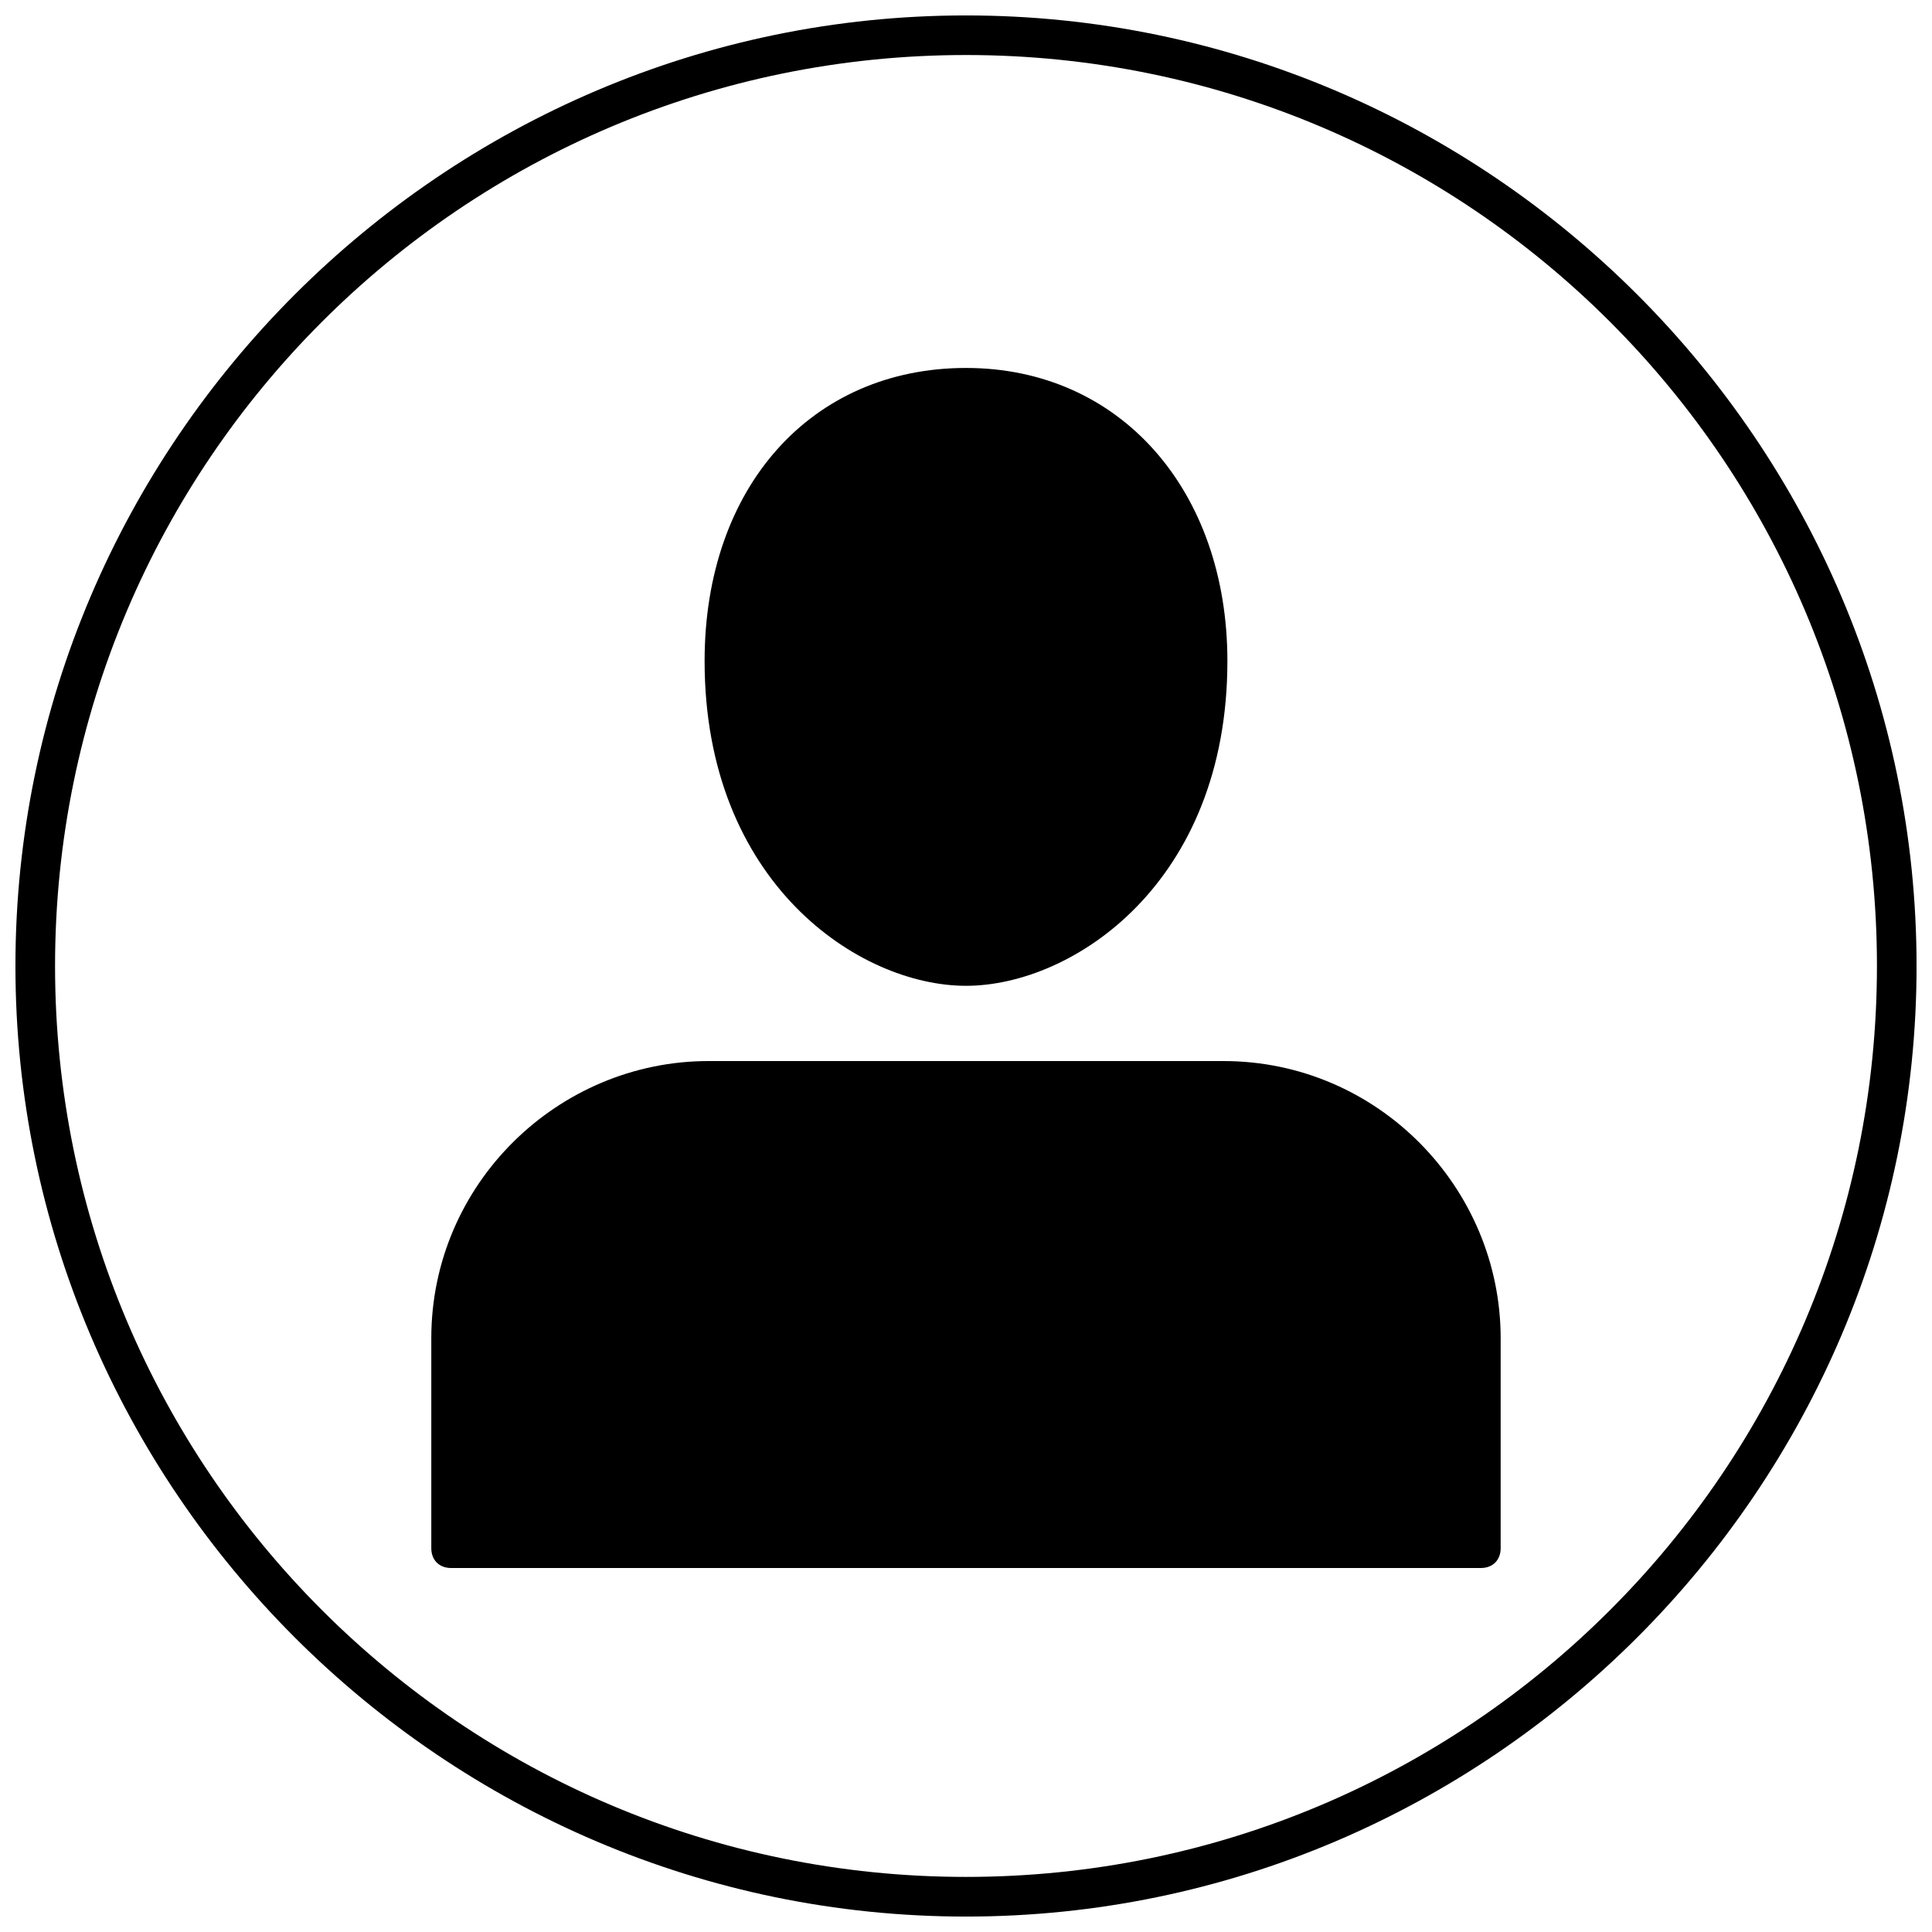
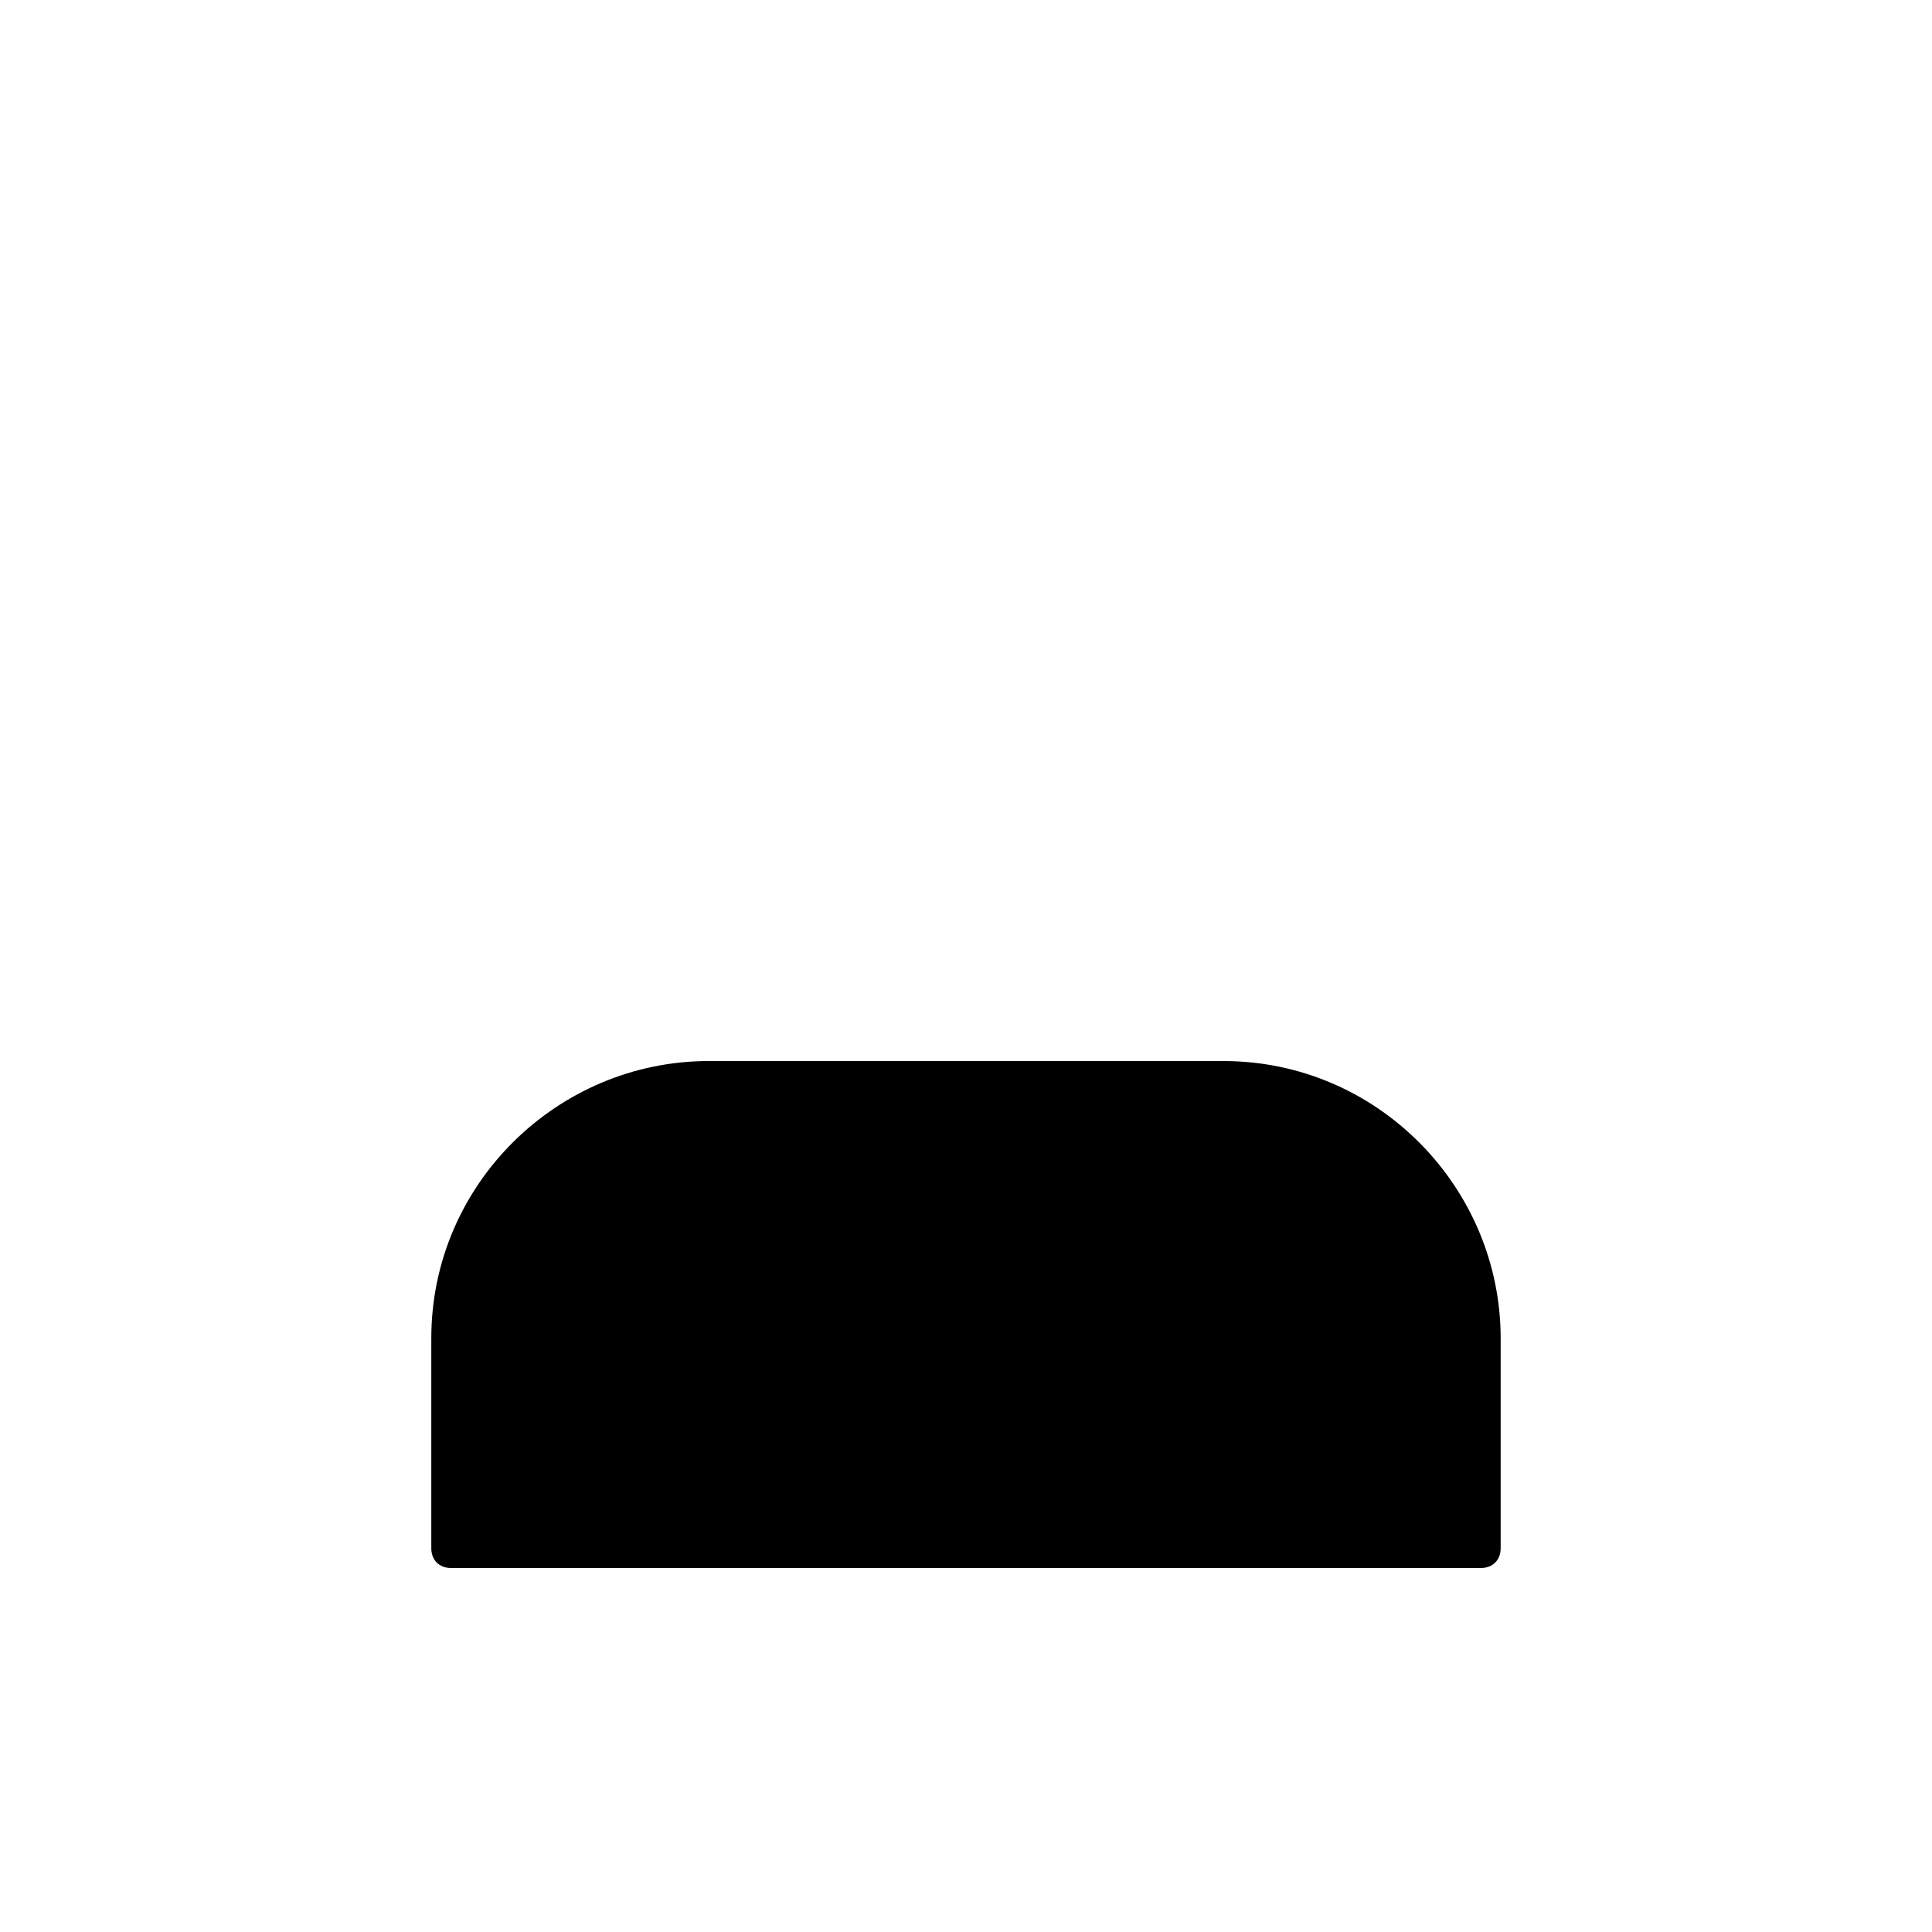
<svg xmlns="http://www.w3.org/2000/svg" width="800px" height="800px" version="1.1" viewBox="144 144 512 512">
  <defs>
    <clipPath id="a">
-       <path d="m148.09 148.09h503.81v503.81h-503.81z" />
-     </clipPath>
+       </clipPath>
  </defs>
-   <path d="m400 405.25c28.34 0 69.273-27.289 69.273-86.066 0-45.133-28.34-77.672-69.273-77.672s-69.273 31.488-69.273 77.672c0 58.777 40.934 86.066 69.273 86.066z" />
  <path d="m468.22 425.19h-136.45c-39.887 0-73.473 32.539-73.473 73.473v55.629c0 3.148 2.098 5.246 5.246 5.246h272.9c3.148 0 5.246-2.098 5.246-5.246v-55.629c0.004-39.883-32.535-73.473-73.469-73.473z" />
  <g clip-path="url(#a)">
-     <path d="m400 148.09c-138.55 0-251.91 113.36-251.91 251.91 0 138.55 113.36 251.91 251.91 251.91 138.55 0 251.91-113.36 251.91-251.91-0.004-138.55-113.36-251.91-251.91-251.91zm0 493.31c-133.3 0-241.41-108.11-241.41-241.41 0-133.3 108.11-241.41 241.41-241.41s241.41 108.11 241.41 241.41c-0.004 133.3-108.11 241.41-241.41 241.41z" />
-   </g>
+     </g>
</svg>